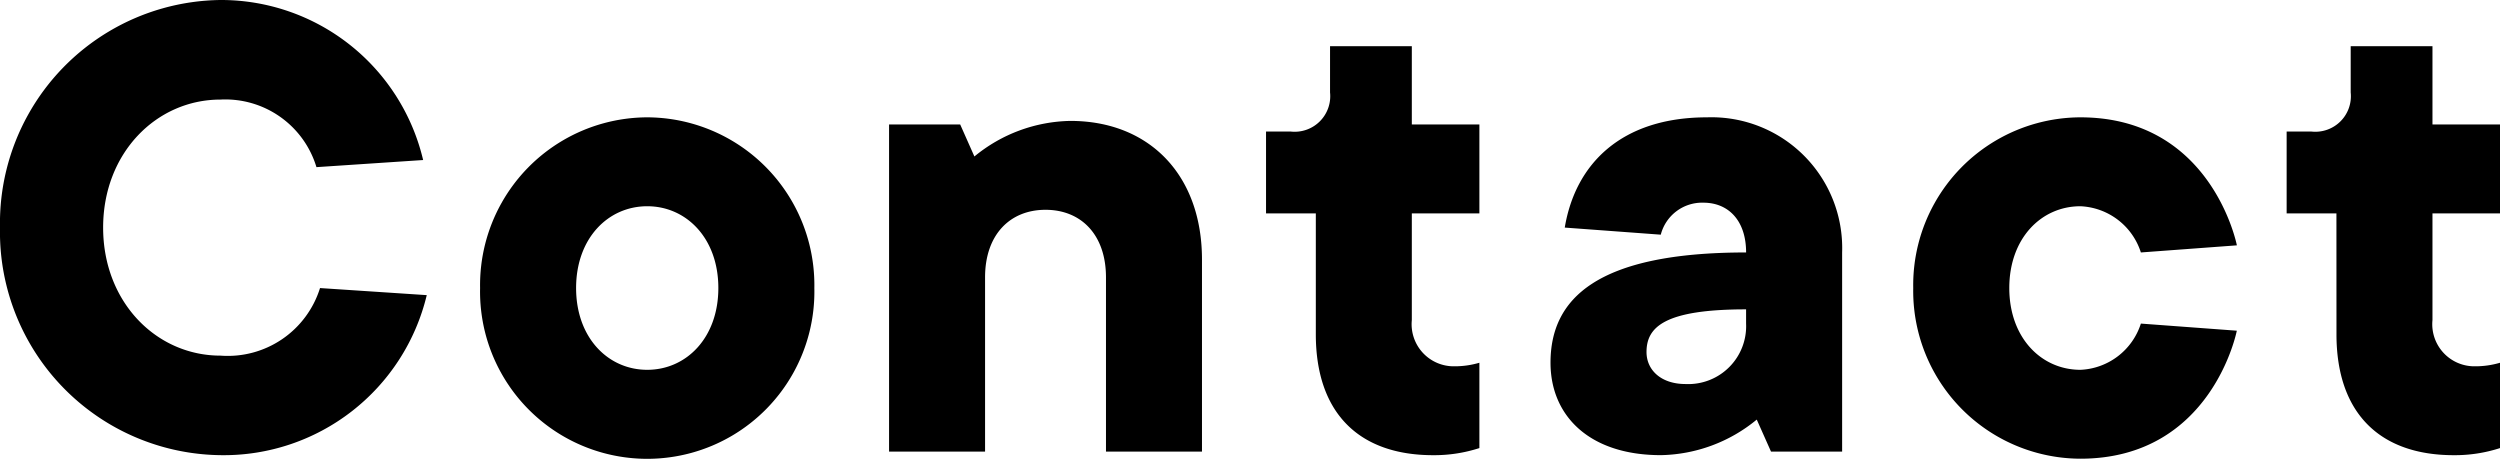
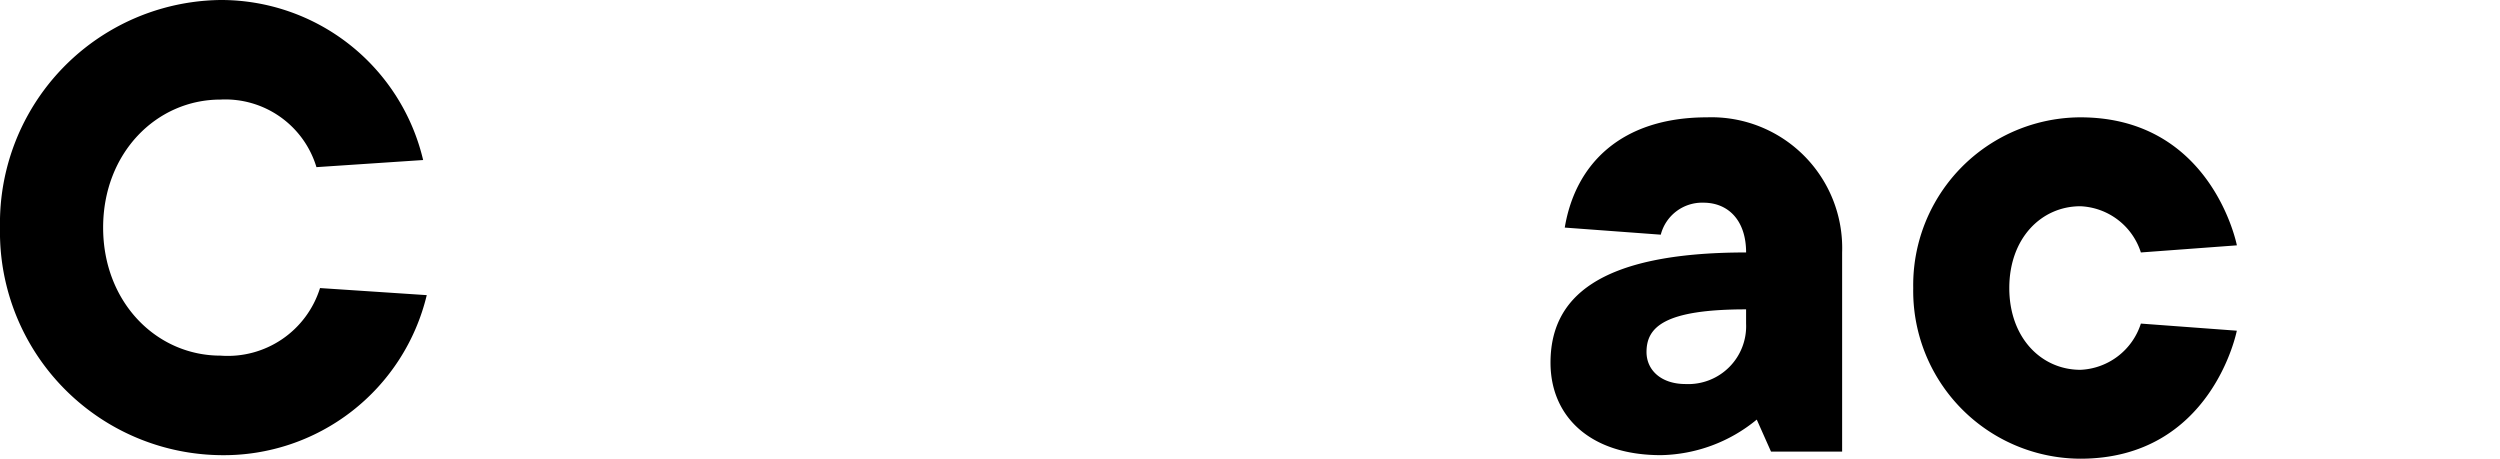
<svg xmlns="http://www.w3.org/2000/svg" viewBox="0 0 126.537 23.217">
  <g id="レイヤー_2" data-name="レイヤー 2">
    <g id="bg">
      <g>
        <path d="M21.6,14.938a10.568,10.568,0,0,1-10.439,8.1A11.3,11.3,0,0,1,0,11.519,11.3,11.3,0,0,1,11.159,0,10.512,10.512,0,0,1,21.417,8.1l-5.4.36A4.815,4.815,0,0,0,11.159,5.04c-3.24,0-5.939,2.7-5.939,6.479S7.919,18,11.159,18a4.891,4.891,0,0,0,5.039-3.42Z" />
-         <path d="M32.759,5.939a8.49,8.49,0,0,1,8.459,8.639,8.461,8.461,0,1,1-16.918,0A8.49,8.49,0,0,1,32.759,5.939Zm0,4.5c-1.98,0-3.6,1.62-3.6,4.139s1.62,4.14,3.6,4.14,3.6-1.62,3.6-4.14S34.738,10.439,32.759,10.439Z" />
-         <path d="M45,6.3h3.6l.719,1.62a7.837,7.837,0,0,1,4.86-1.8c3.959,0,6.659,2.7,6.659,7.019v9.719H55.979V14.039c0-2.161-1.26-3.42-3.06-3.42s-3.06,1.259-3.06,3.42v8.818H45Z" />
-         <path d="M66.6,10.8h-2.52V6.659h1.26a1.8,1.8,0,0,0,1.98-1.98V2.34h4.139V6.3h3.42v4.5h-3.42v5.4a2.131,2.131,0,0,0,2.16,2.34,4.4,4.4,0,0,0,1.26-.18v4.319a7.391,7.391,0,0,1-2.34.36c-3.779,0-5.939-2.16-5.939-6.119Z" />
        <path d="M88.918,21.237a7.836,7.836,0,0,1-4.859,1.8c-3.6,0-5.58-1.98-5.58-4.679,0-3.24,2.34-5.58,9.9-5.58,0-1.619-.9-2.519-2.16-2.519a2.159,2.159,0,0,0-2.159,1.619l-4.86-.359c.54-3.24,2.88-5.58,7.2-5.58a6.619,6.619,0,0,1,6.839,6.839V22.857h-3.6Zm-.54-5.579c-4.14,0-5.04.9-5.04,2.16,0,.9.721,1.62,1.98,1.62a2.93,2.93,0,0,0,3.06-3.06Z" />
        <path d="M113.216,16.738s-1.259,6.479-7.919,6.479a8.49,8.49,0,0,1-8.459-8.639A8.49,8.49,0,0,1,105.3,5.939c6.66,0,7.919,6.479,7.919,6.479l-4.859.36a3.363,3.363,0,0,0-3.06-2.339c-1.98,0-3.6,1.62-3.6,4.139s1.619,4.14,3.6,4.14a3.364,3.364,0,0,0,3.06-2.34Z" />
-         <path d="M118.258,10.8h-2.52V6.659H117a1.8,1.8,0,0,0,1.98-1.98V2.34h4.139V6.3h3.42v4.5h-3.42v5.4a2.131,2.131,0,0,0,2.16,2.34,4.4,4.4,0,0,0,1.26-.18v4.319a7.391,7.391,0,0,1-2.34.36c-3.779,0-5.939-2.16-5.939-6.119Z" />
      </g>
    </g>
  </g>
</svg>